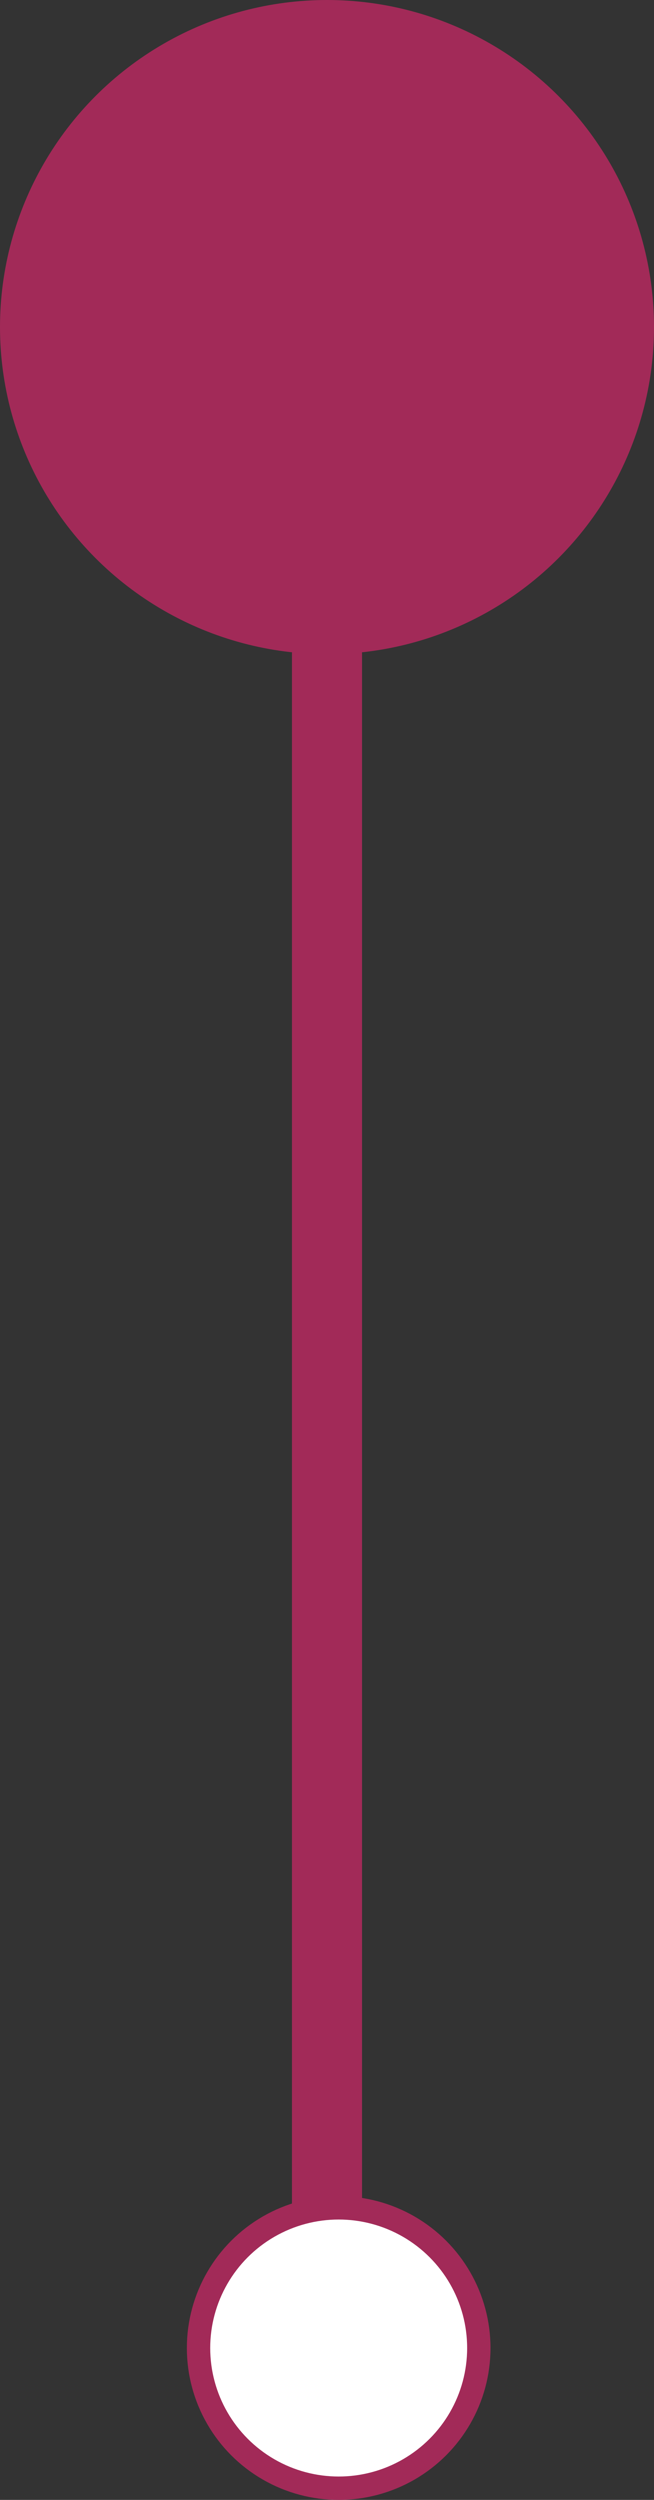
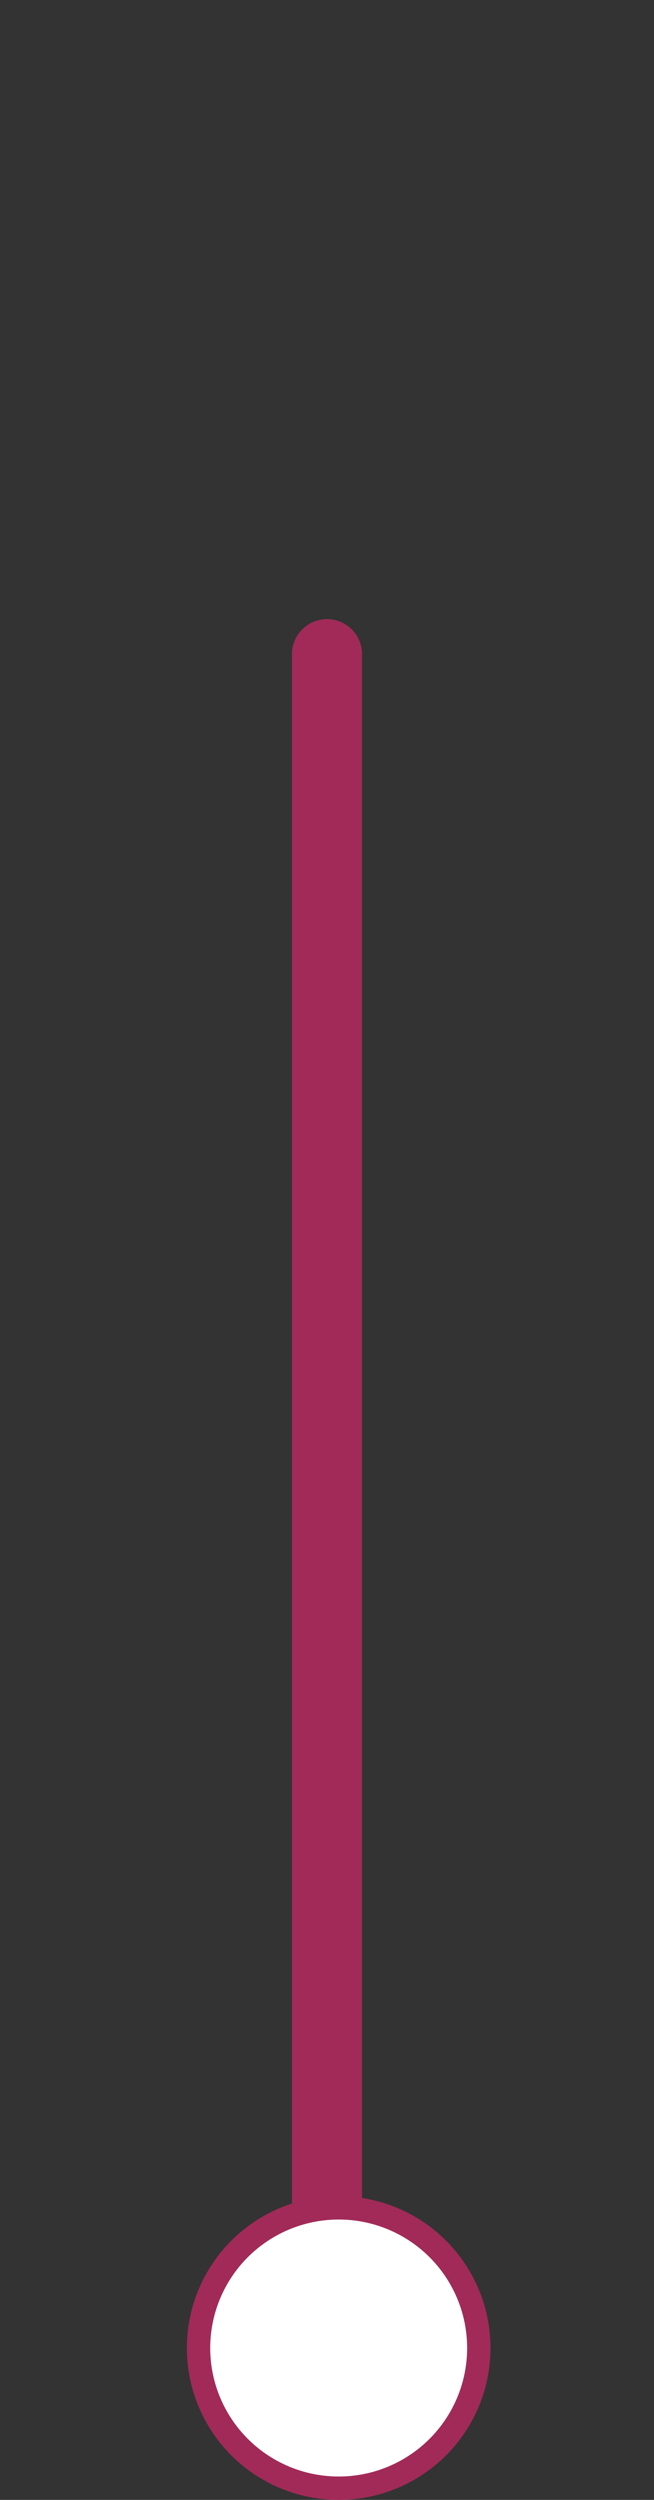
<svg xmlns="http://www.w3.org/2000/svg" width="28" height="107" viewBox="0 0 28 107" fill="none">
  <rect x="0" y="0" width="28" height="107" fill="#333333" stroke="none" />
  <path d="M12.5 28C12.5 27.172 13.172 26.5 14 26.5C14.828 26.5 15.5 27.172 15.5 28L12.5 28ZM15.5 28L15.5 104L12.5 104L12.5 28L15.5 28Z" fill="#A22A58" />
  <circle cx="6.5" cy="6.5" r="6" transform="matrix(1 0 0 -1 8 107)" fill="white" stroke="#A22A58" />
-   <circle cx="14" cy="14" r="13.5" transform="matrix(1 0 0 -1 0 28)" fill="#A22A58" stroke="#A22A58" />
</svg>